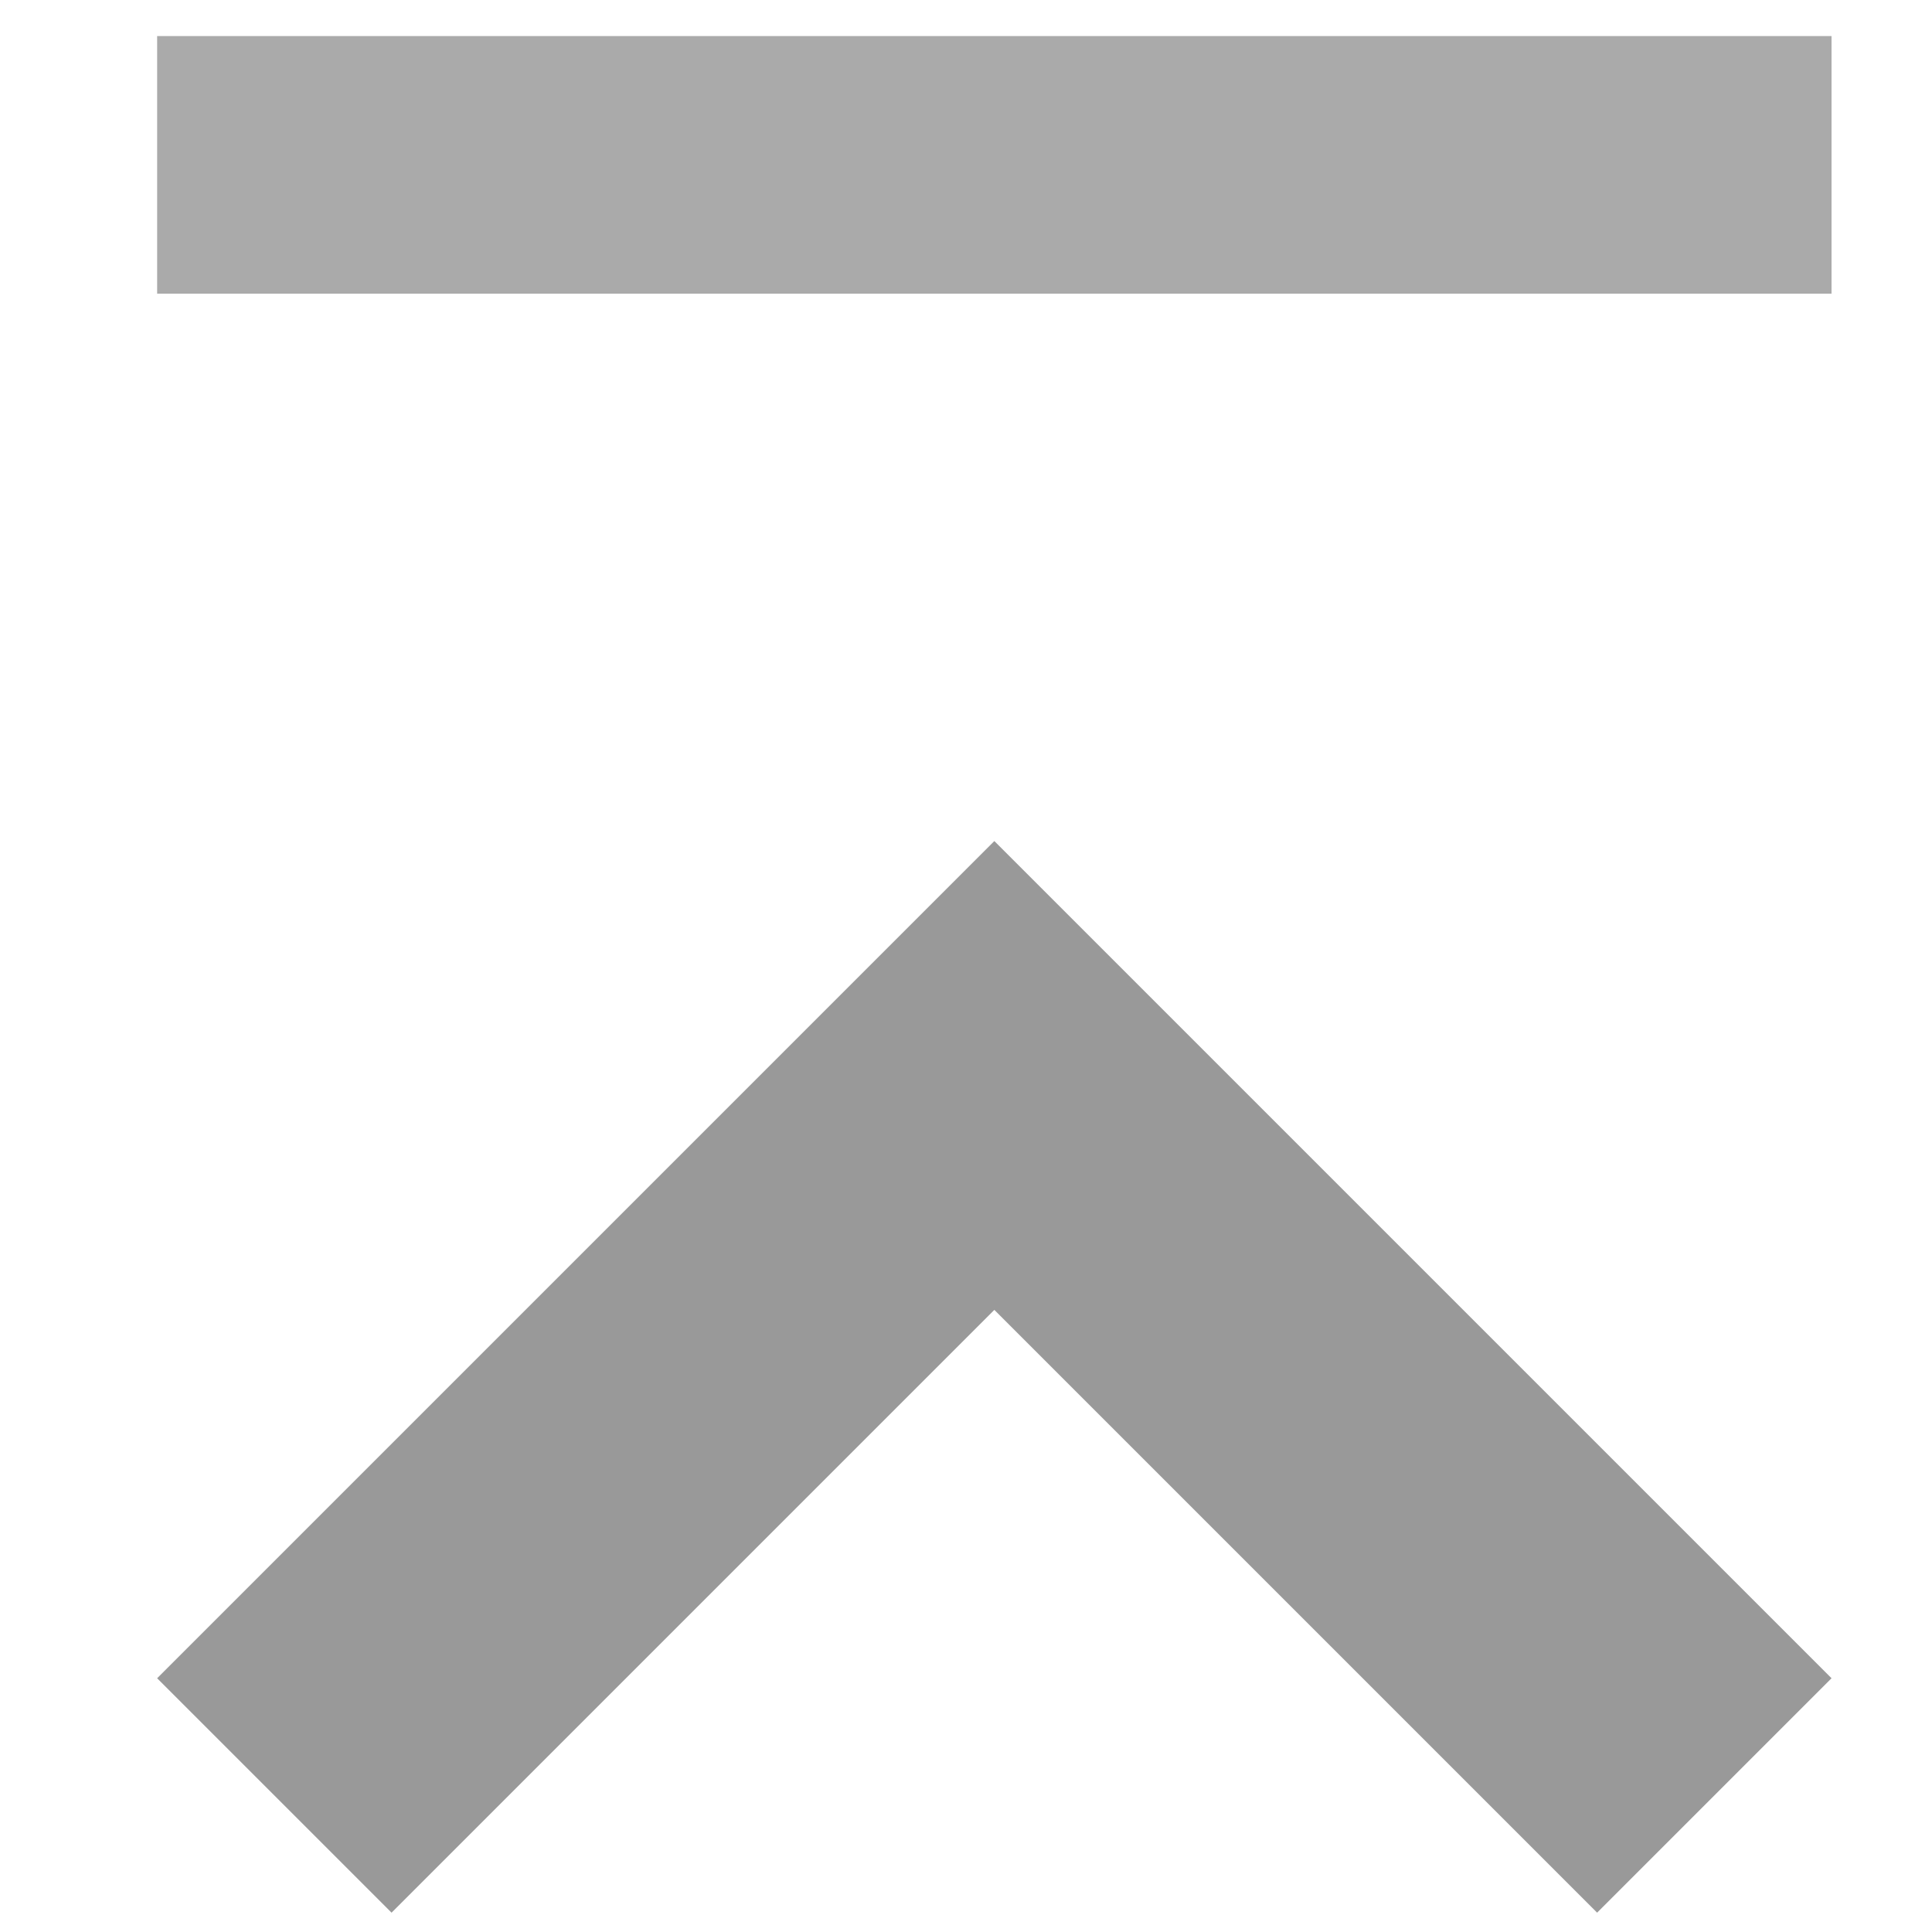
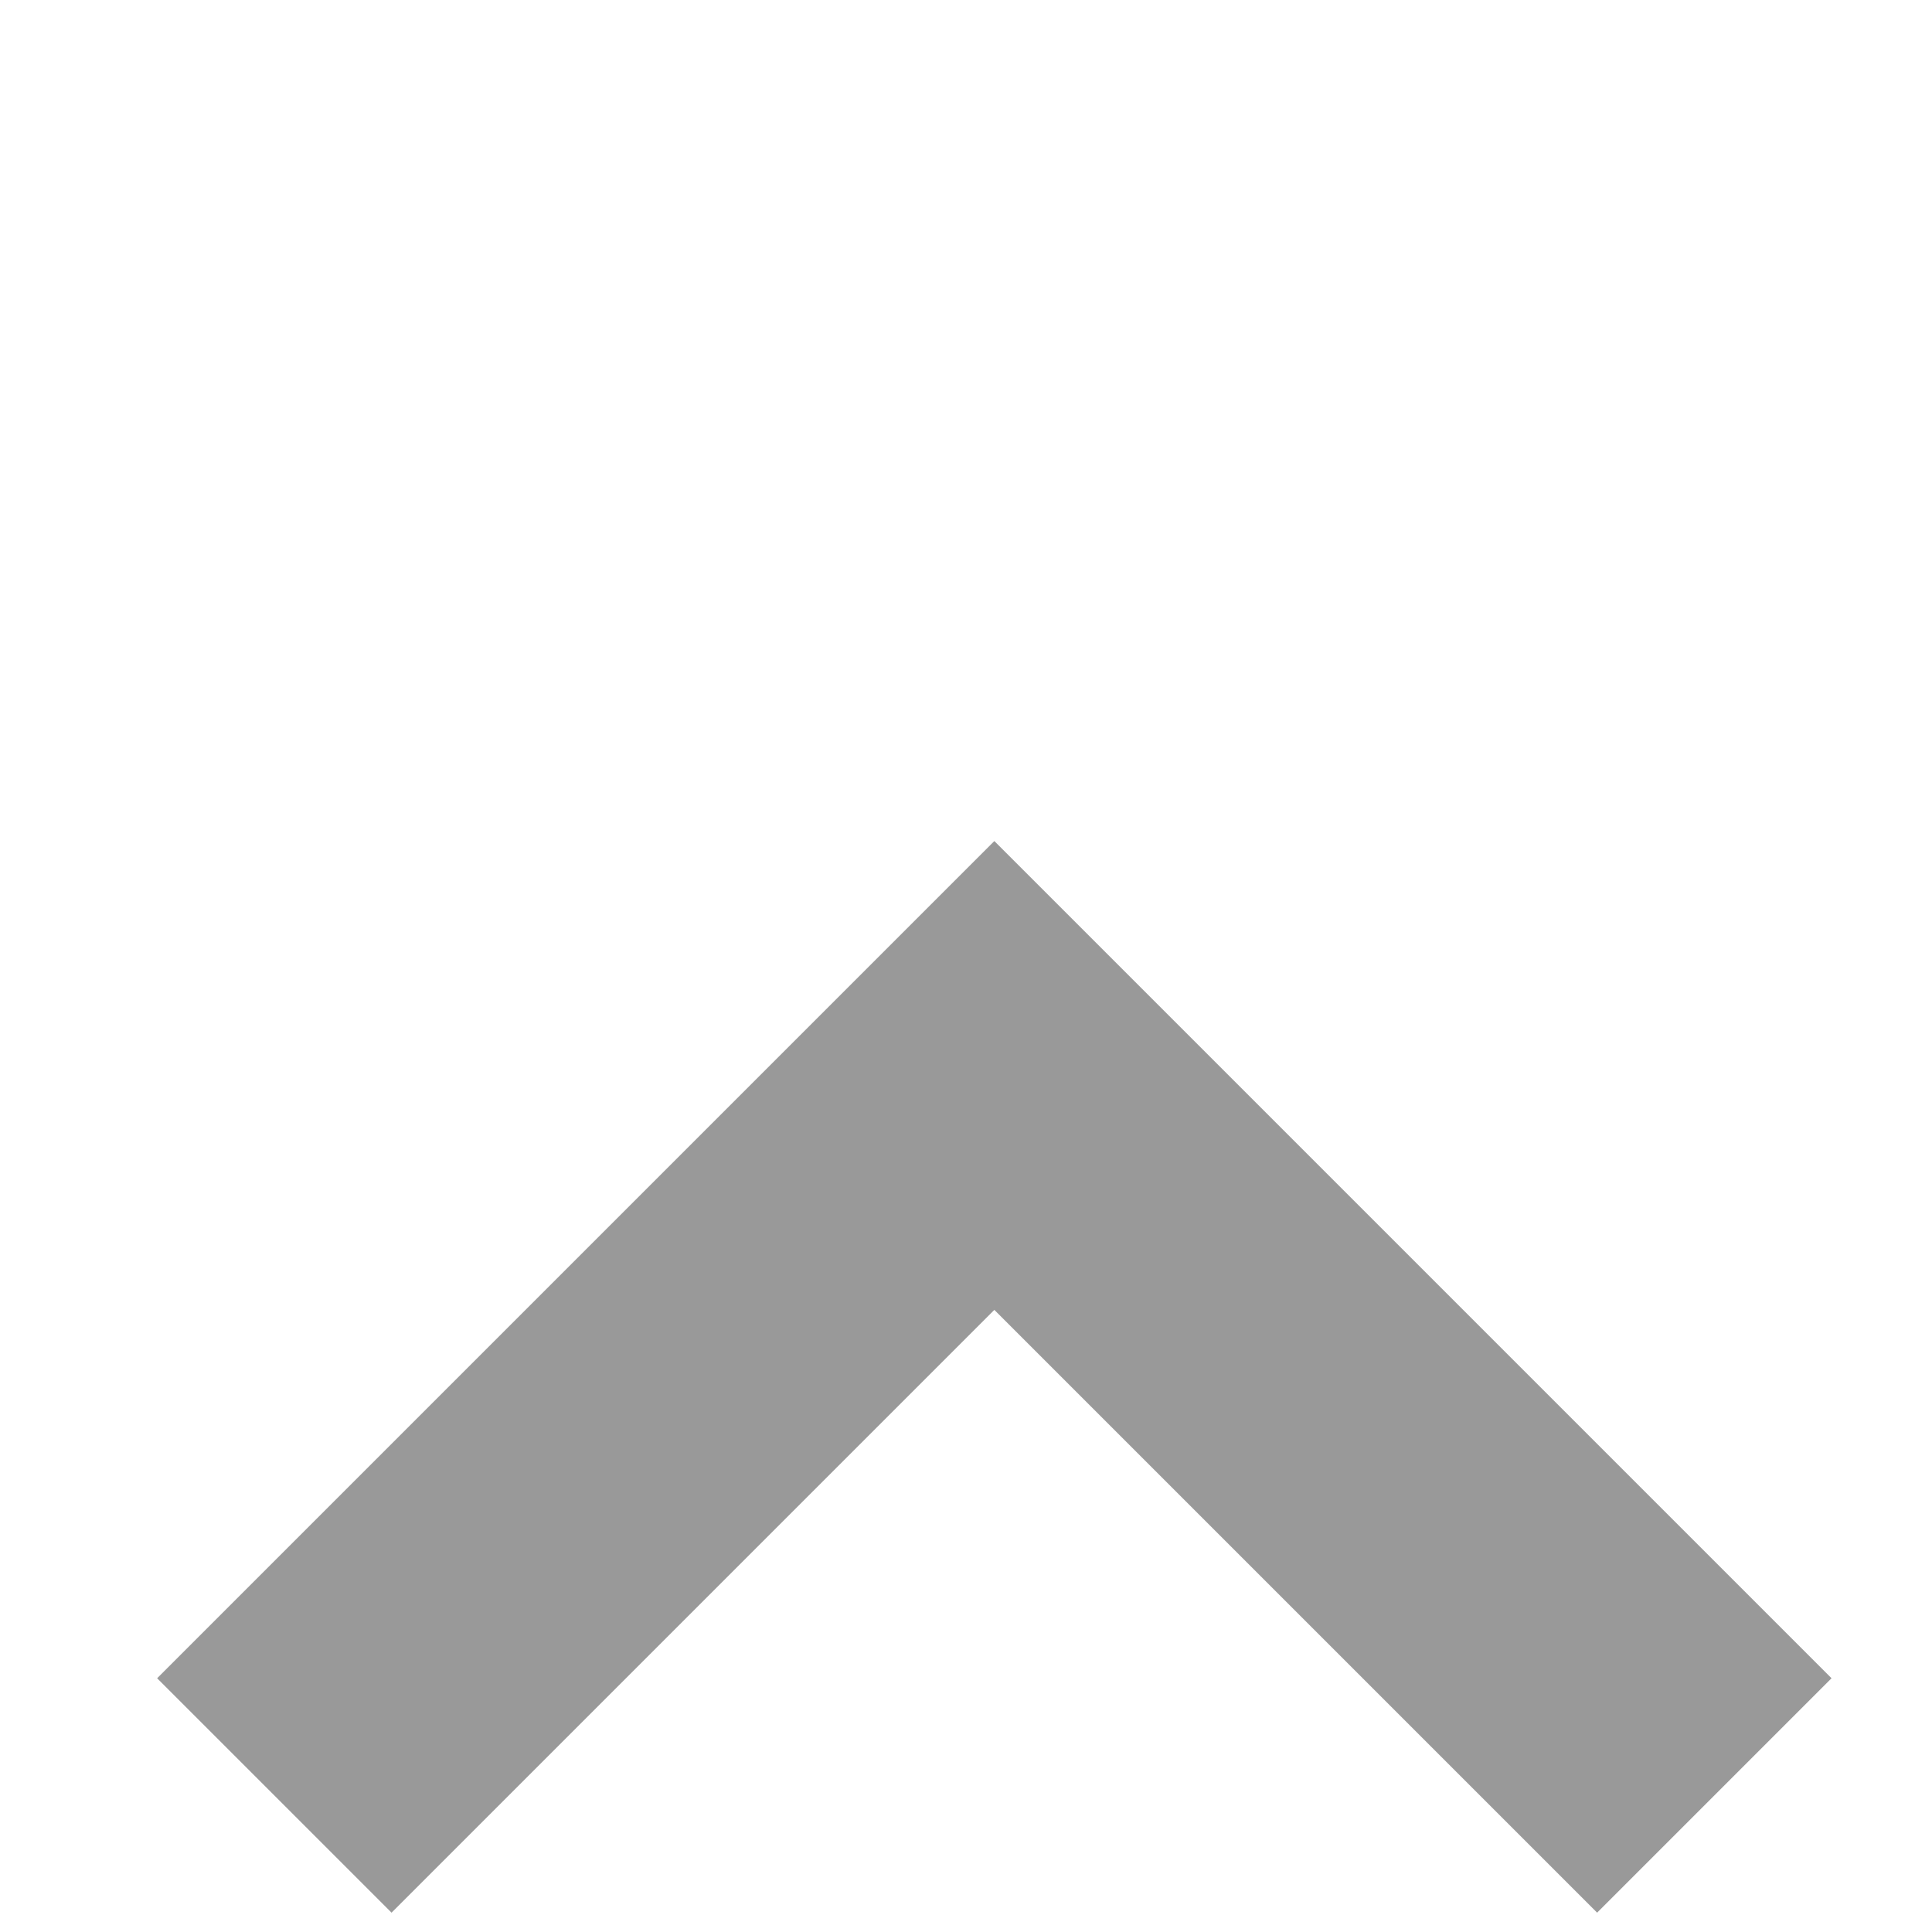
<svg xmlns="http://www.w3.org/2000/svg" version="1.1" id="レイヤー_1" x="0px" y="0px" viewBox="0 0 15 15" style="enable-background:new 0 0 15 15;" xml:space="preserve">
  <style type="text/css">
	.st0{opacity:0.4;}
	.st1{fill:none;stroke:#2B2B2B;stroke-width:2;}
</style>
  <g id="グループ_1577" transform="translate(0 -63)" class="st0">
-     <line id="線_28" class="st1" x1="1.22" y1="64.28" x2="14.22" y2="64.28" />
    <g id="矢印アイコン_上4" transform="translate(1038.5 4632.66)">
      <path id="パス_822" d="M-1030.78-4563.13l-6.5,6.5l1.82,1.82l4.68-4.68l4.68,4.68l1.82-1.82L-1030.78-4563.13z" />
    </g>
  </g>
</svg>